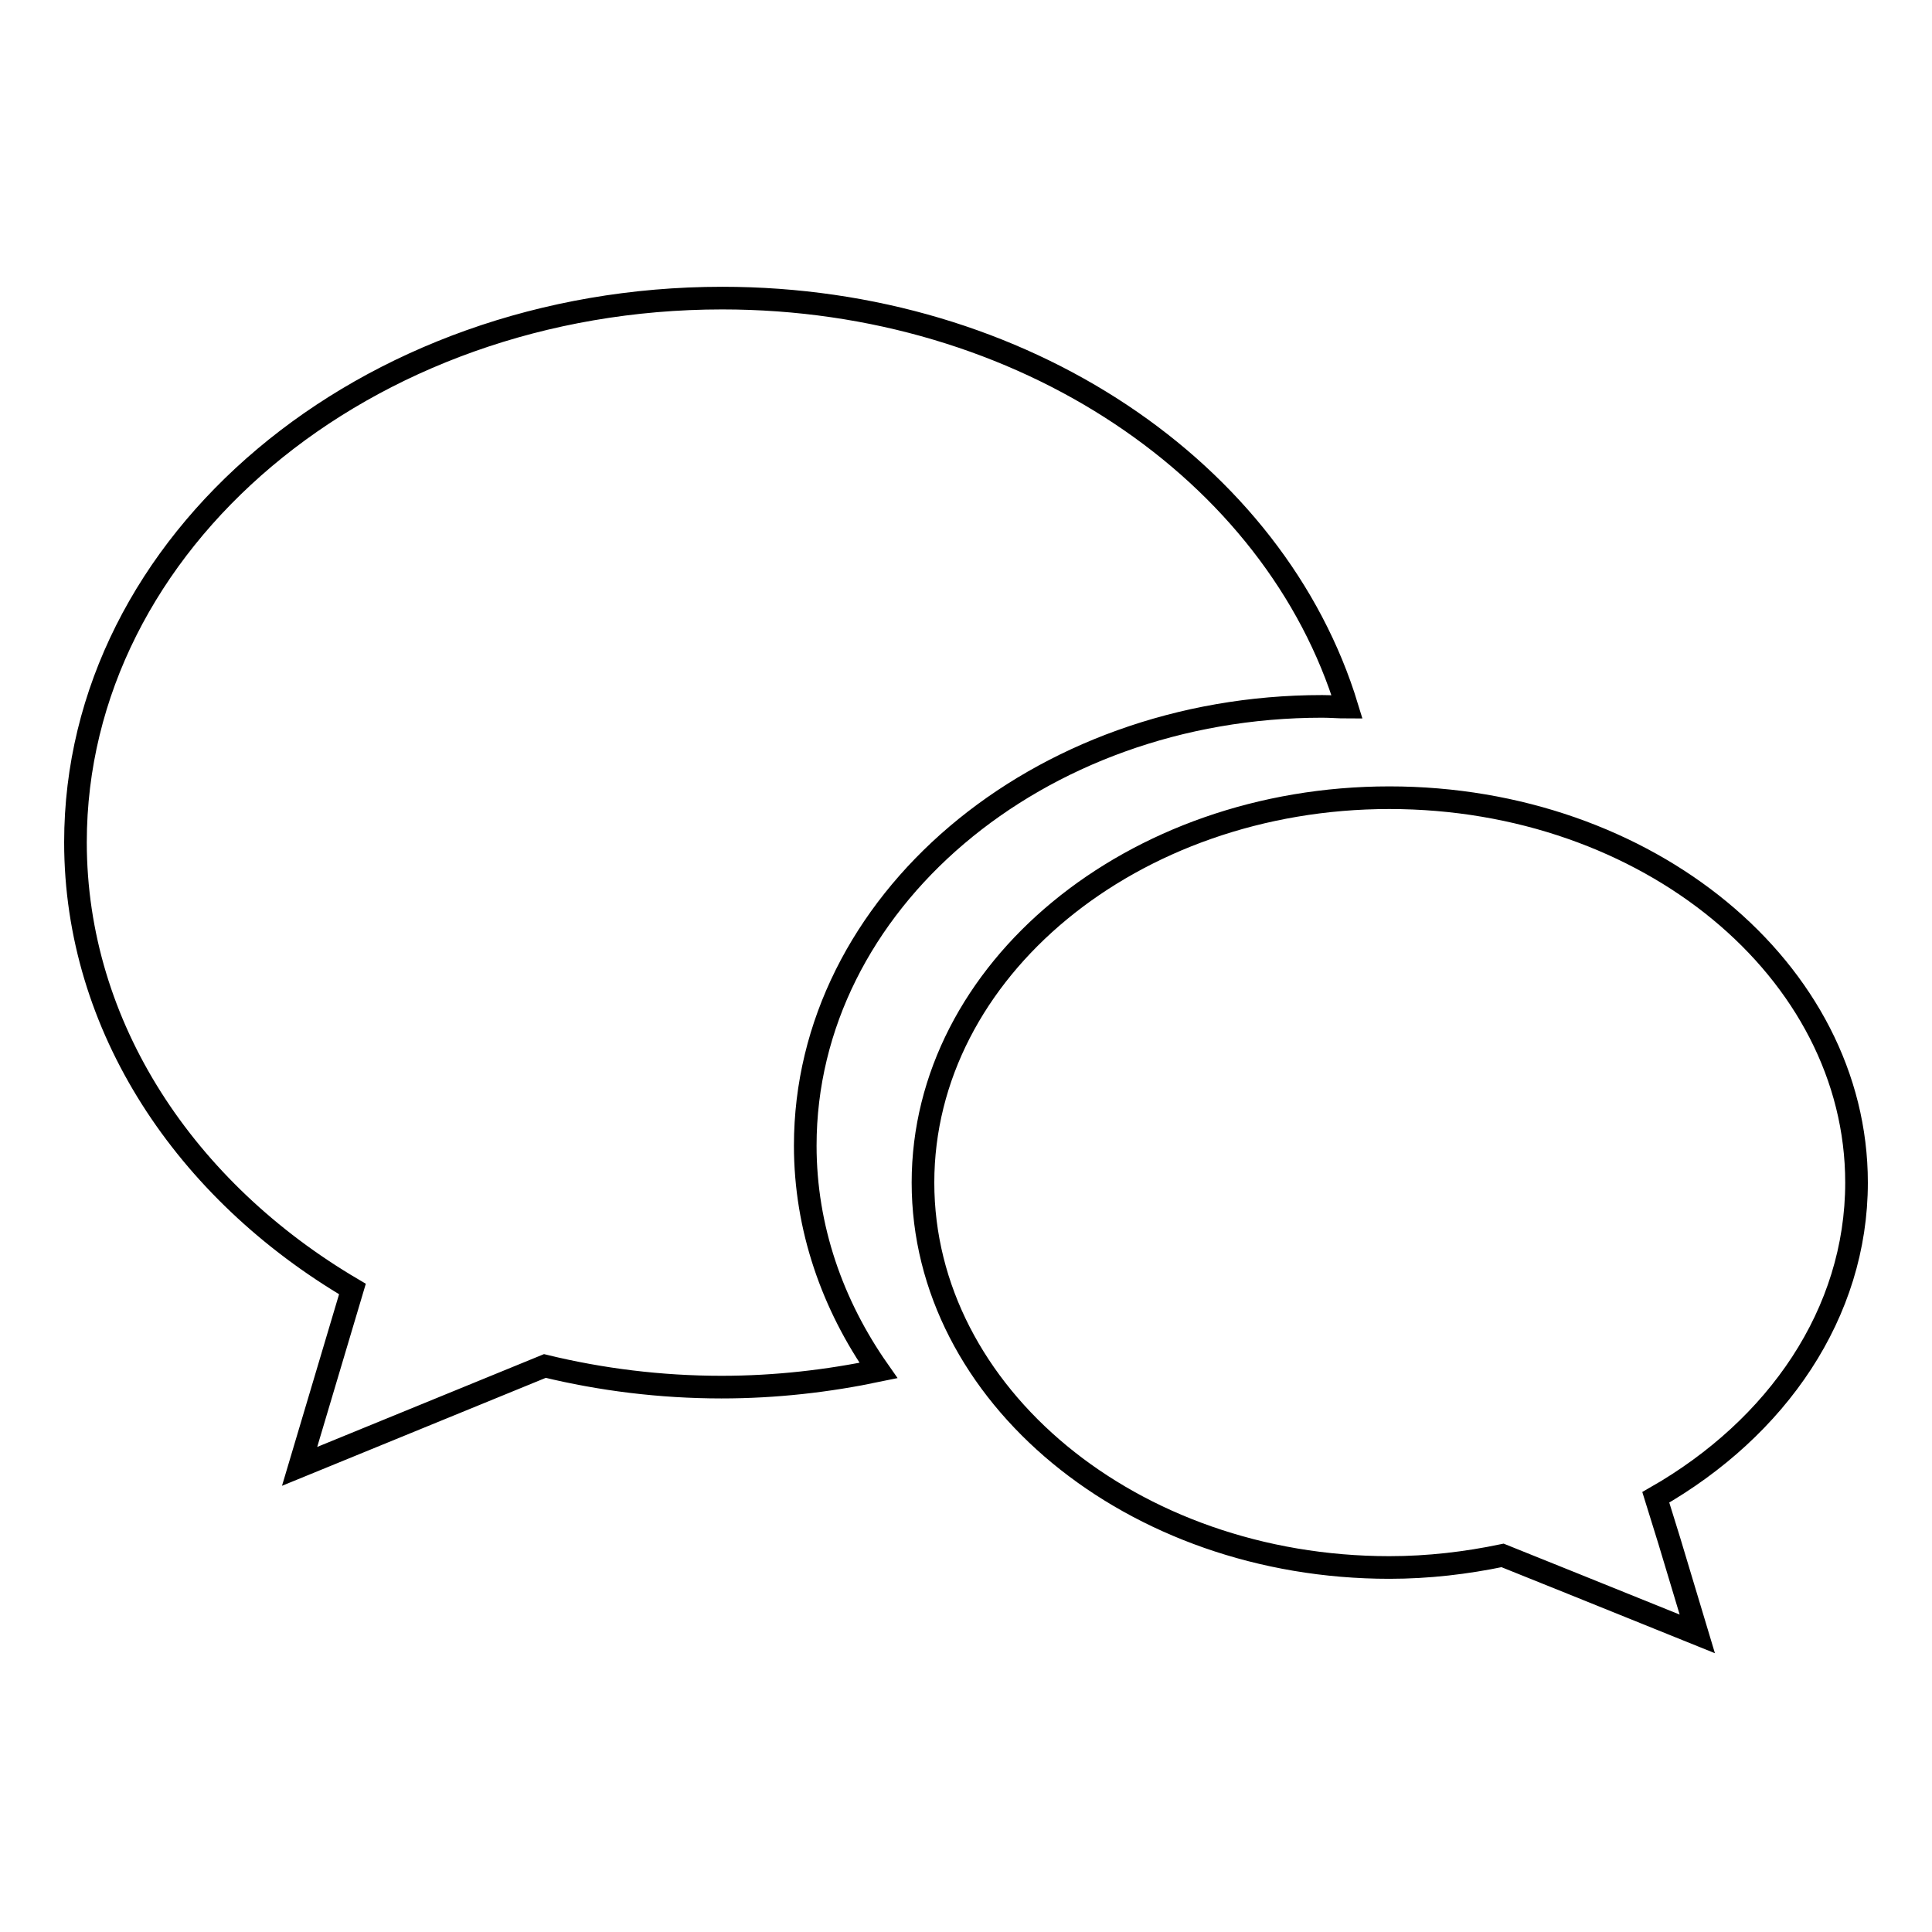
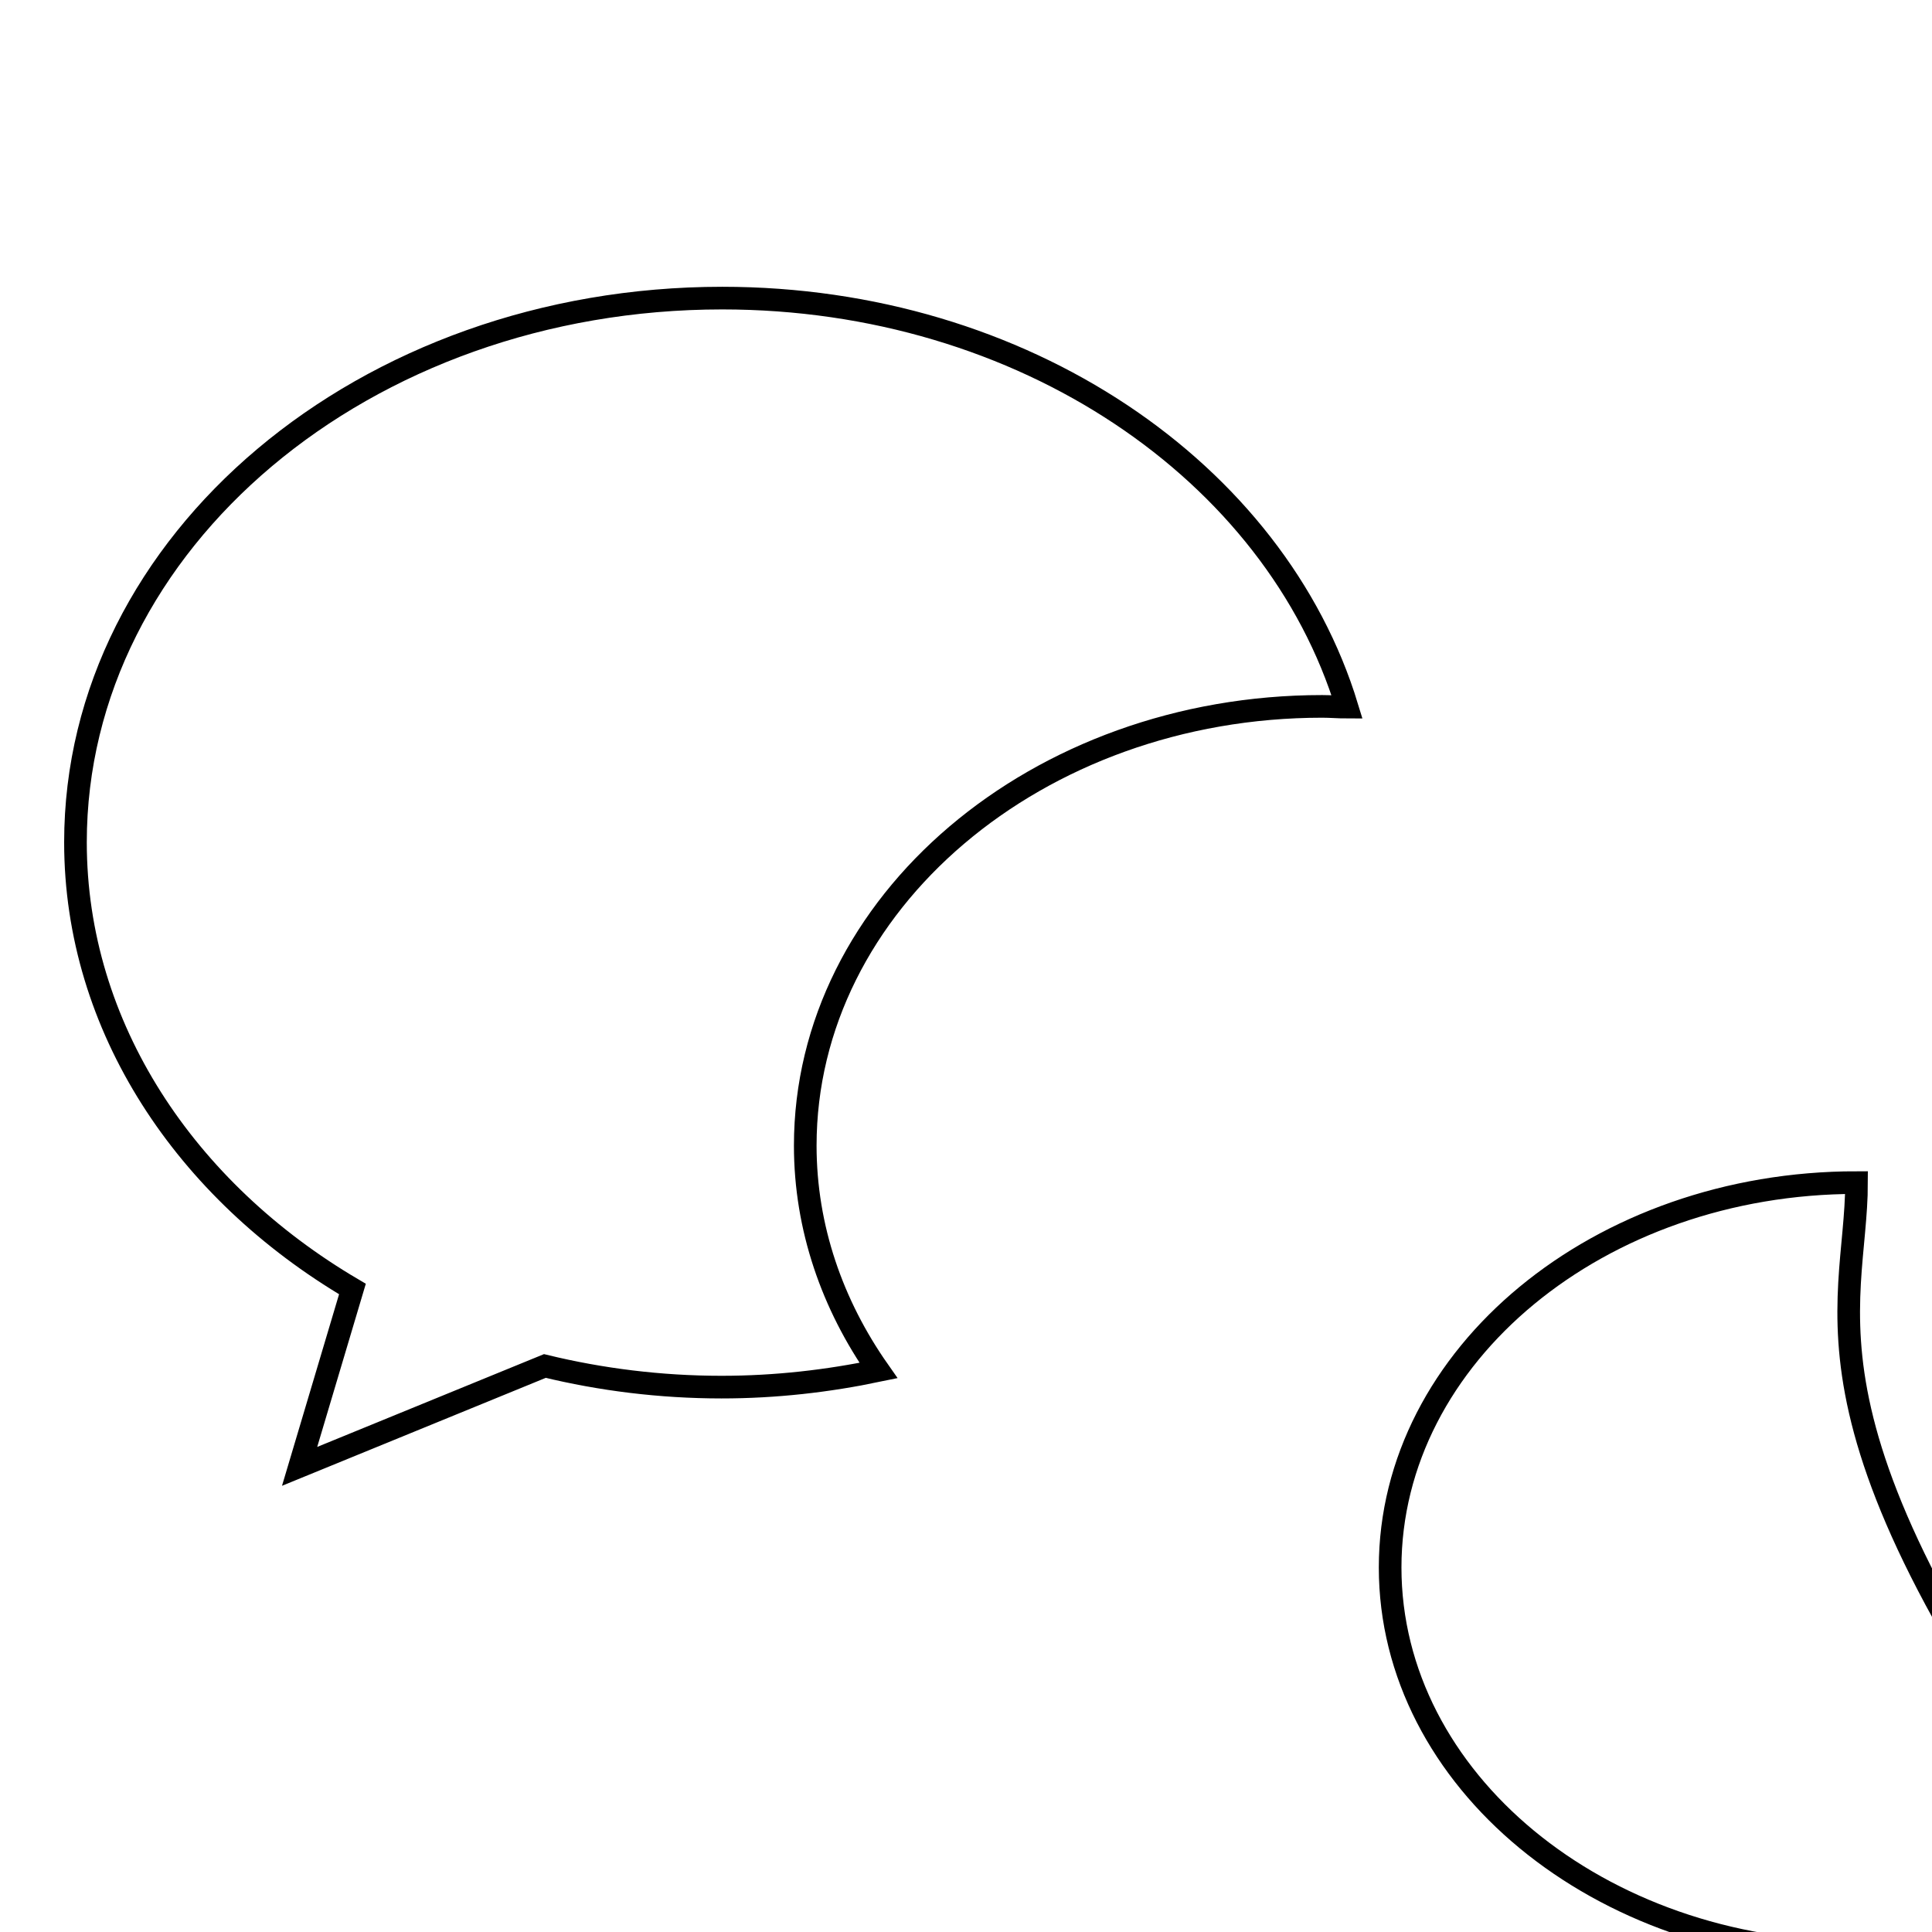
<svg xmlns="http://www.w3.org/2000/svg" version="1.1" x="0px" y="0px" viewBox="0 0 256 256" enable-background="new 0 0 256 256" xml:space="preserve">
  <g>
-     <path stroke-width="3" fill-opacity="0" stroke="#000000" d="M246,156.7c0-28.1-27.7-51-61.9-51c-34.1,0-61.8,22.9-61.8,51c0,28.1,27.7,51,61.8,51 c5.2,0,10.2-0.6,15-1.6l9.2,3.7l16.6,6.7l-3.7-12.3l-1.8-5.8C235.5,189.2,246,174,246,156.7z M175.2,93.6c1.1,0,2.2,0.1,3.3,0.1 c-9.5-31.2-42.9-54.2-82.8-54.2C48.3,39.5,10,71.8,10,111.6c0,24.5,14.6,46.2,36.7,59.2l-7,23.5L72.2,181 c7.4,1.8,15.3,2.8,23.4,2.8c7.2,0,14.1-0.8,20.8-2.2c-6.1-8.7-9.7-18.9-9.7-29.8C106.7,119.7,137.4,93.6,175.2,93.6z" />
+     <path stroke-width="3" fill-opacity="0" stroke="#000000" d="M246,156.7c-34.1,0-61.8,22.9-61.8,51c0,28.1,27.7,51,61.8,51 c5.2,0,10.2-0.6,15-1.6l9.2,3.7l16.6,6.7l-3.7-12.3l-1.8-5.8C235.5,189.2,246,174,246,156.7z M175.2,93.6c1.1,0,2.2,0.1,3.3,0.1 c-9.5-31.2-42.9-54.2-82.8-54.2C48.3,39.5,10,71.8,10,111.6c0,24.5,14.6,46.2,36.7,59.2l-7,23.5L72.2,181 c7.4,1.8,15.3,2.8,23.4,2.8c7.2,0,14.1-0.8,20.8-2.2c-6.1-8.7-9.7-18.9-9.7-29.8C106.7,119.7,137.4,93.6,175.2,93.6z" />
  </g>
</svg>